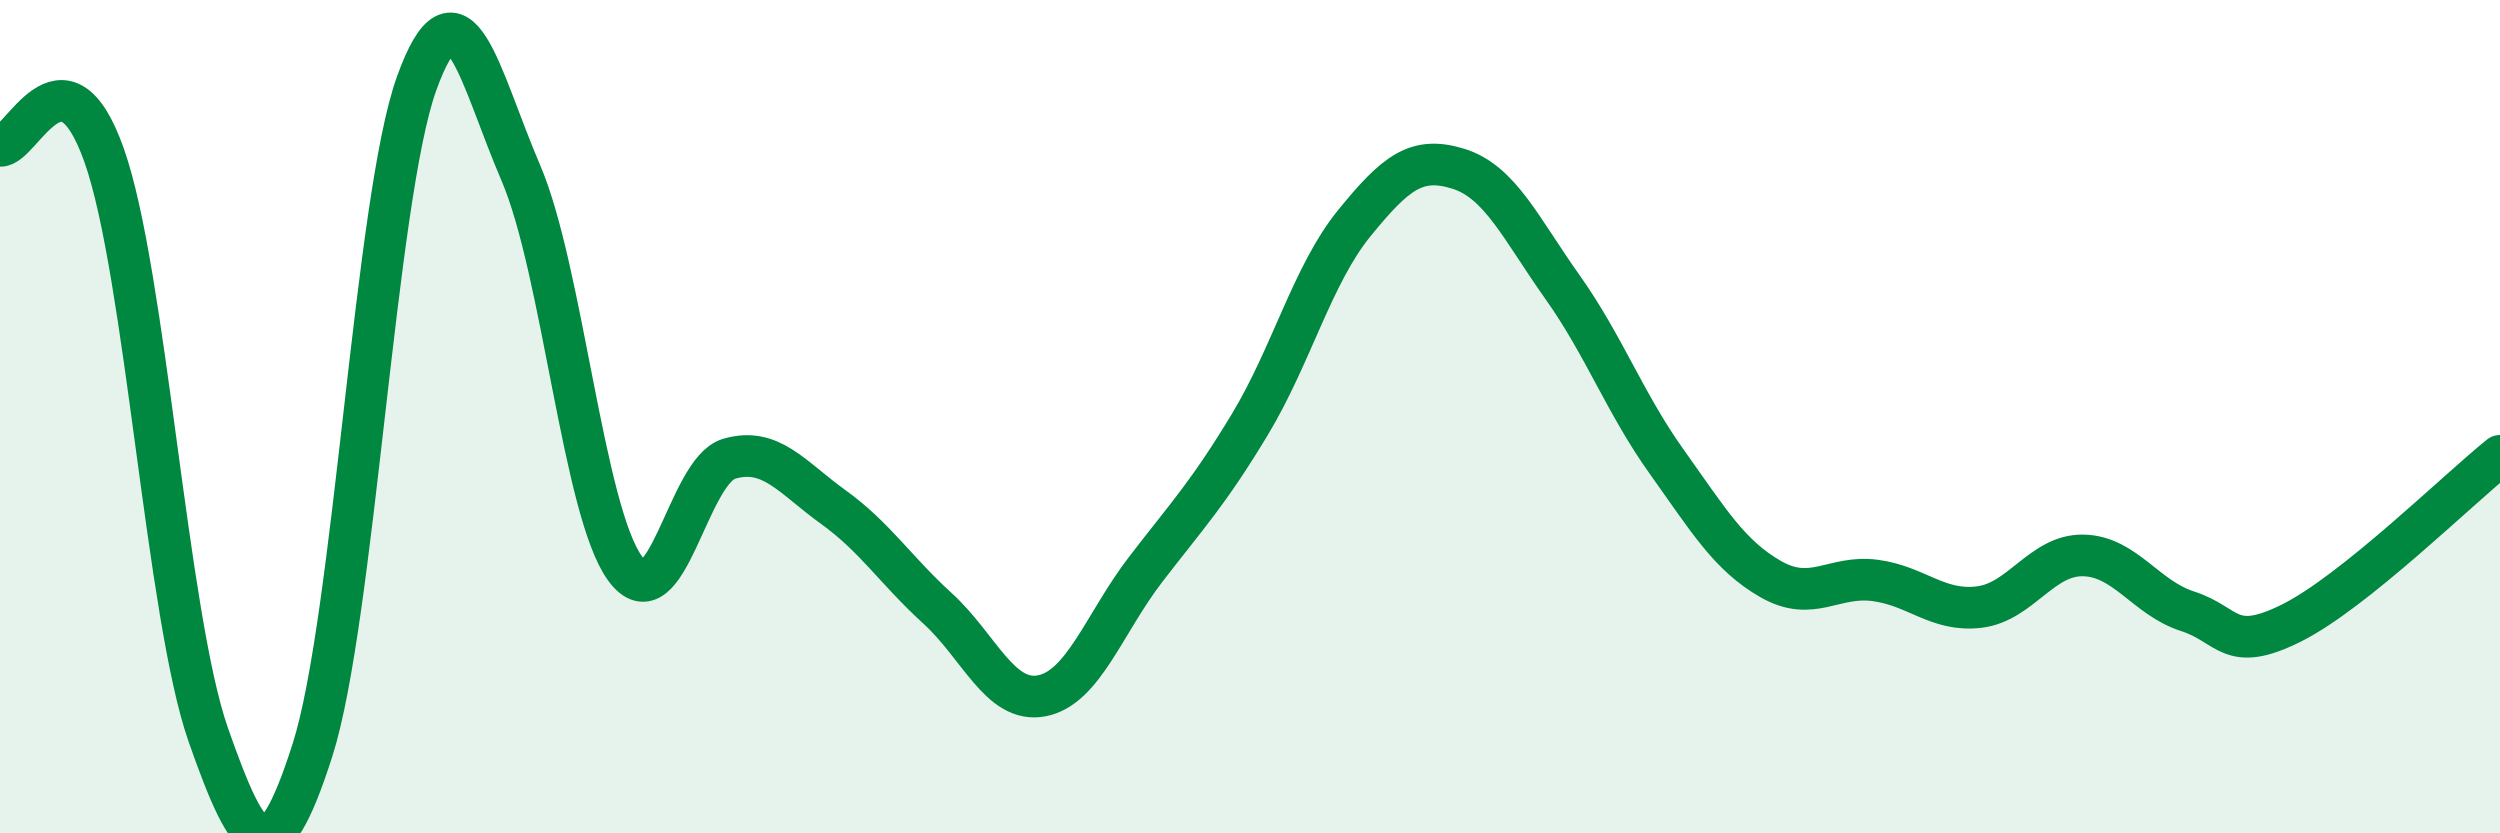
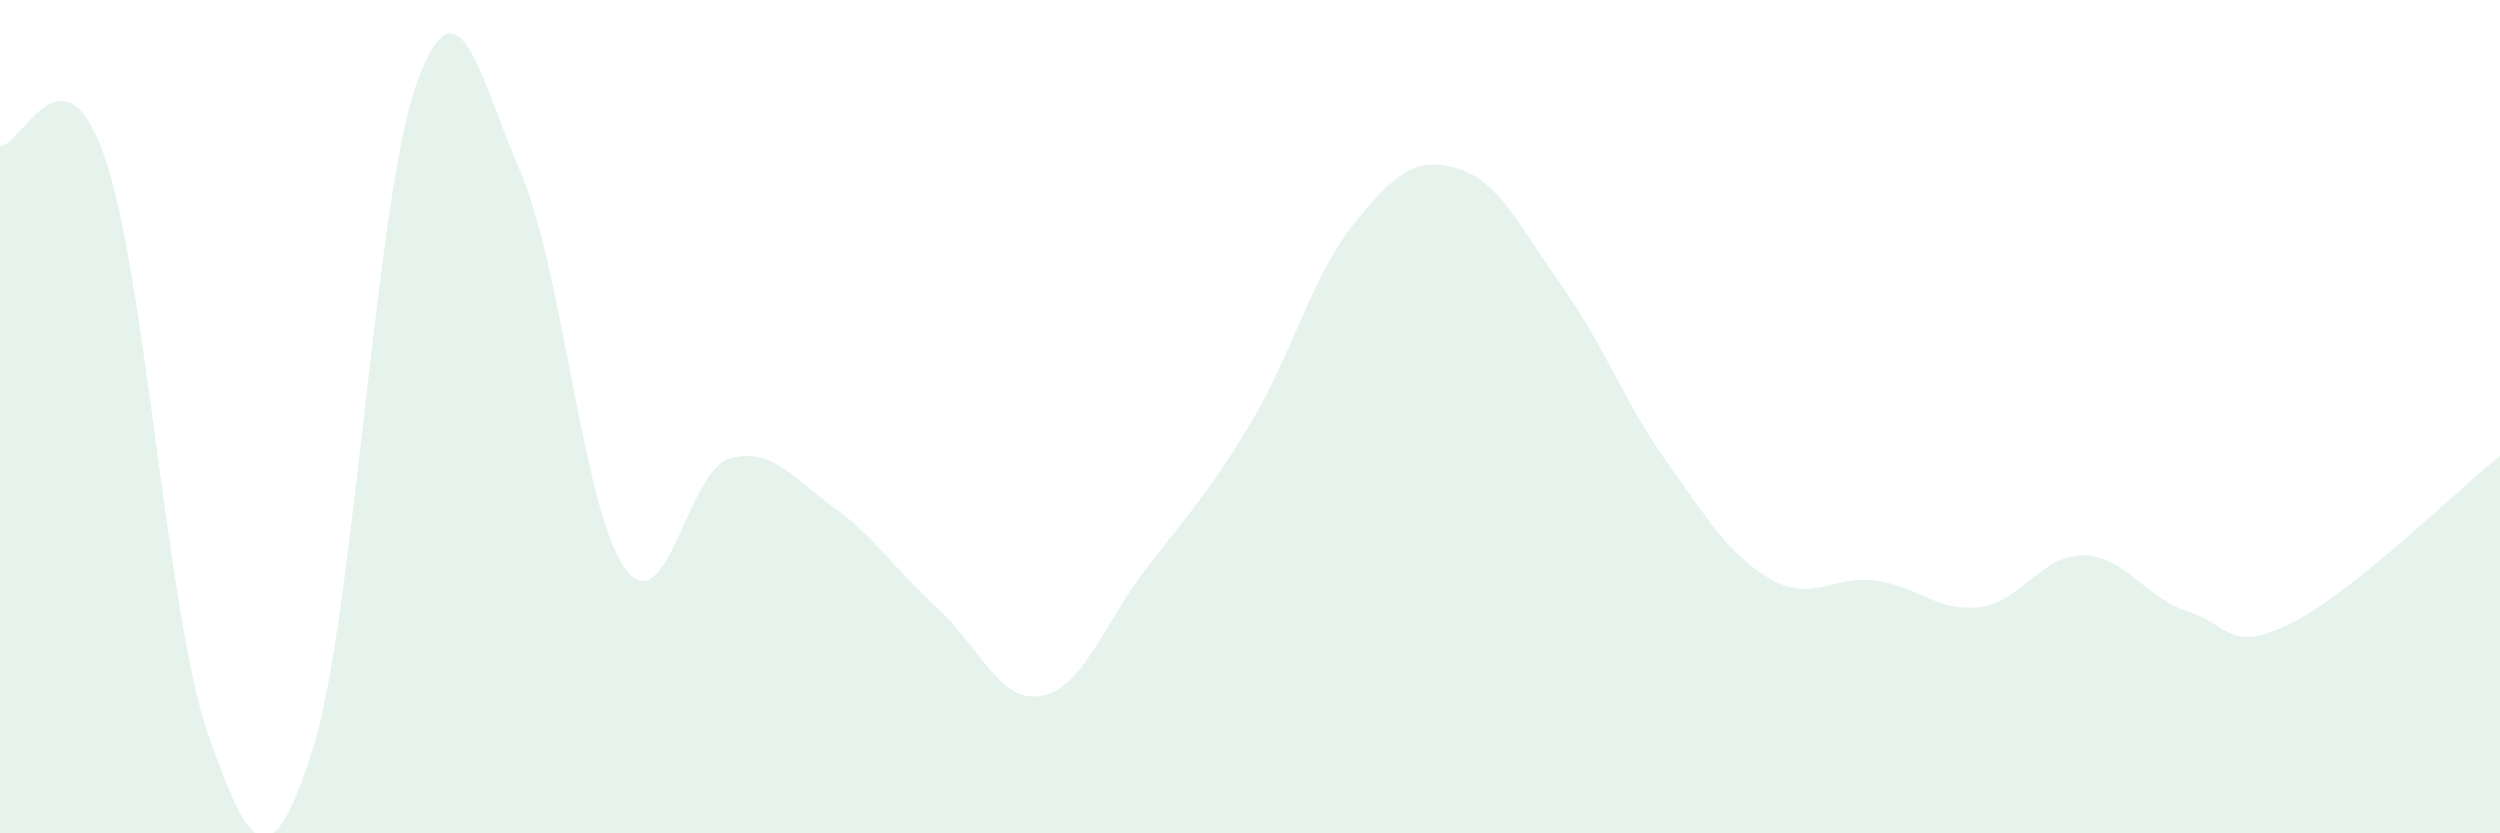
<svg xmlns="http://www.w3.org/2000/svg" width="60" height="20" viewBox="0 0 60 20">
  <path d="M 0,3.5 C 0.5,3.55 1.5,0.9 2.5,3.73 C 3.5,6.56 4,14.79 5,17.64 C 6,20.49 6.5,21.13 7.5,18 C 8.5,14.87 9,4.77 10,2 C 11,-0.77 11.5,1.82 12.5,4.15 C 13.5,6.48 14,12.27 15,13.64 C 16,15.01 16.5,11.3 17.5,11.01 C 18.5,10.72 19,11.45 20,12.17 C 21,12.89 21.5,13.69 22.5,14.6 C 23.5,15.51 24,16.89 25,16.7 C 26,16.51 26.5,14.96 27.5,13.66 C 28.5,12.36 29,11.84 30,10.18 C 31,8.52 31.5,6.59 32.5,5.36 C 33.5,4.13 34,3.74 35,4.05 C 36,4.36 36.5,5.48 37.5,6.89 C 38.5,8.3 39,9.68 40,11.08 C 41,12.48 41.5,13.33 42.5,13.9 C 43.5,14.47 44,13.8 45,13.93 C 46,14.06 46.5,14.69 47.5,14.57 C 48.5,14.45 49,13.31 50,13.33 C 51,13.35 51.5,14.35 52.5,14.67 C 53.5,14.99 53.5,15.7 55,14.95 C 56.5,14.2 59,11.74 60,10.94L60 20L0 20Z" fill="#008740" opacity="0.1" stroke-linecap="round" stroke-linejoin="round" />
-   <path d="M 0,3.5 C 0.5,3.55 1.5,0.9 2.5,3.73 C 3.5,6.56 4,14.79 5,17.64 C 6,20.49 6.5,21.13 7.5,18 C 8.5,14.87 9,4.77 10,2 C 11,-0.77 11.5,1.82 12.5,4.15 C 13.5,6.48 14,12.27 15,13.64 C 16,15.01 16.5,11.3 17.5,11.01 C 18.5,10.72 19,11.45 20,12.17 C 21,12.89 21.5,13.69 22.5,14.6 C 23.5,15.51 24,16.89 25,16.7 C 26,16.51 26.5,14.96 27.5,13.66 C 28.5,12.36 29,11.84 30,10.18 C 31,8.52 31.5,6.59 32.5,5.36 C 33.5,4.13 34,3.74 35,4.05 C 36,4.36 36.5,5.48 37.5,6.89 C 38.5,8.3 39,9.68 40,11.08 C 41,12.48 41.5,13.33 42.5,13.9 C 43.5,14.47 44,13.8 45,13.93 C 46,14.06 46.5,14.69 47.5,14.57 C 48.5,14.45 49,13.31 50,13.33 C 51,13.35 51.5,14.35 52.5,14.67 C 53.5,14.99 53.5,15.7 55,14.95 C 56.5,14.2 59,11.74 60,10.94" stroke="#008740" stroke-width="1" fill="none" stroke-linecap="round" stroke-linejoin="round" />
</svg>